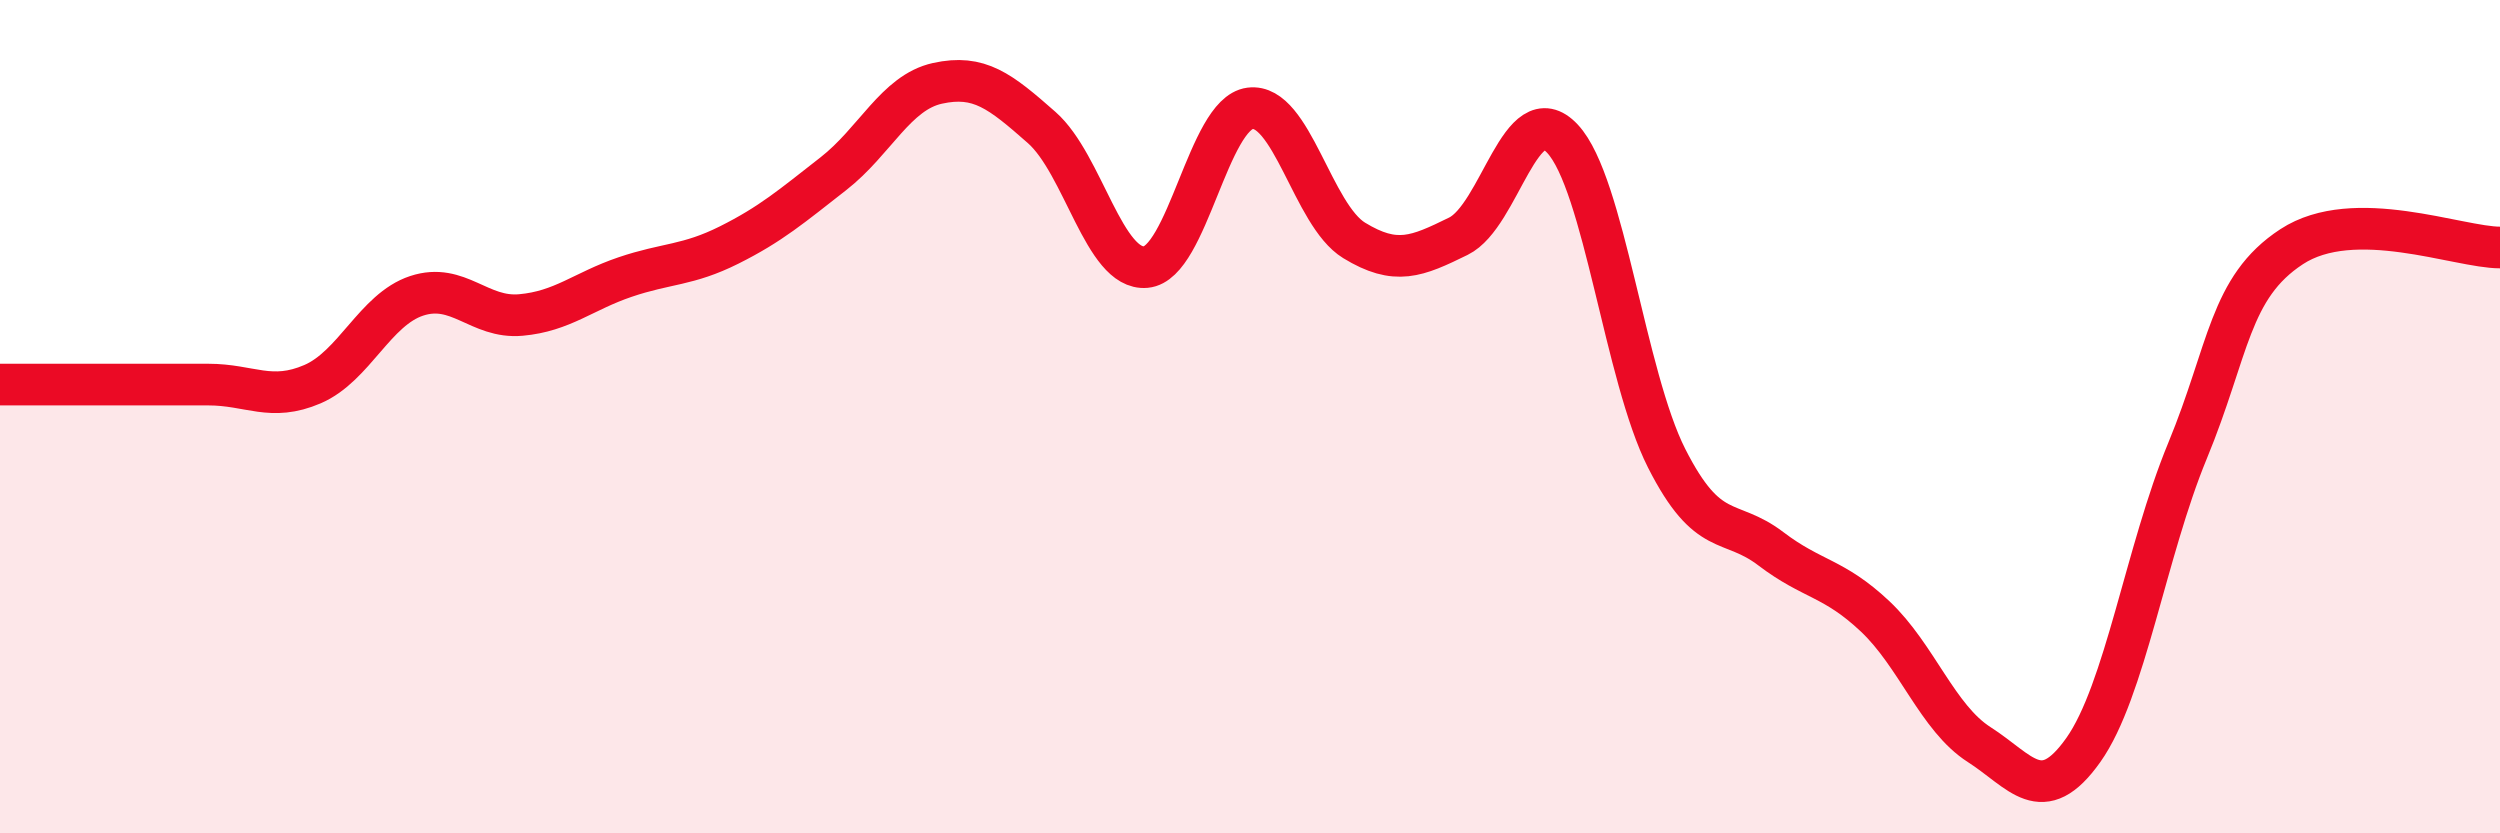
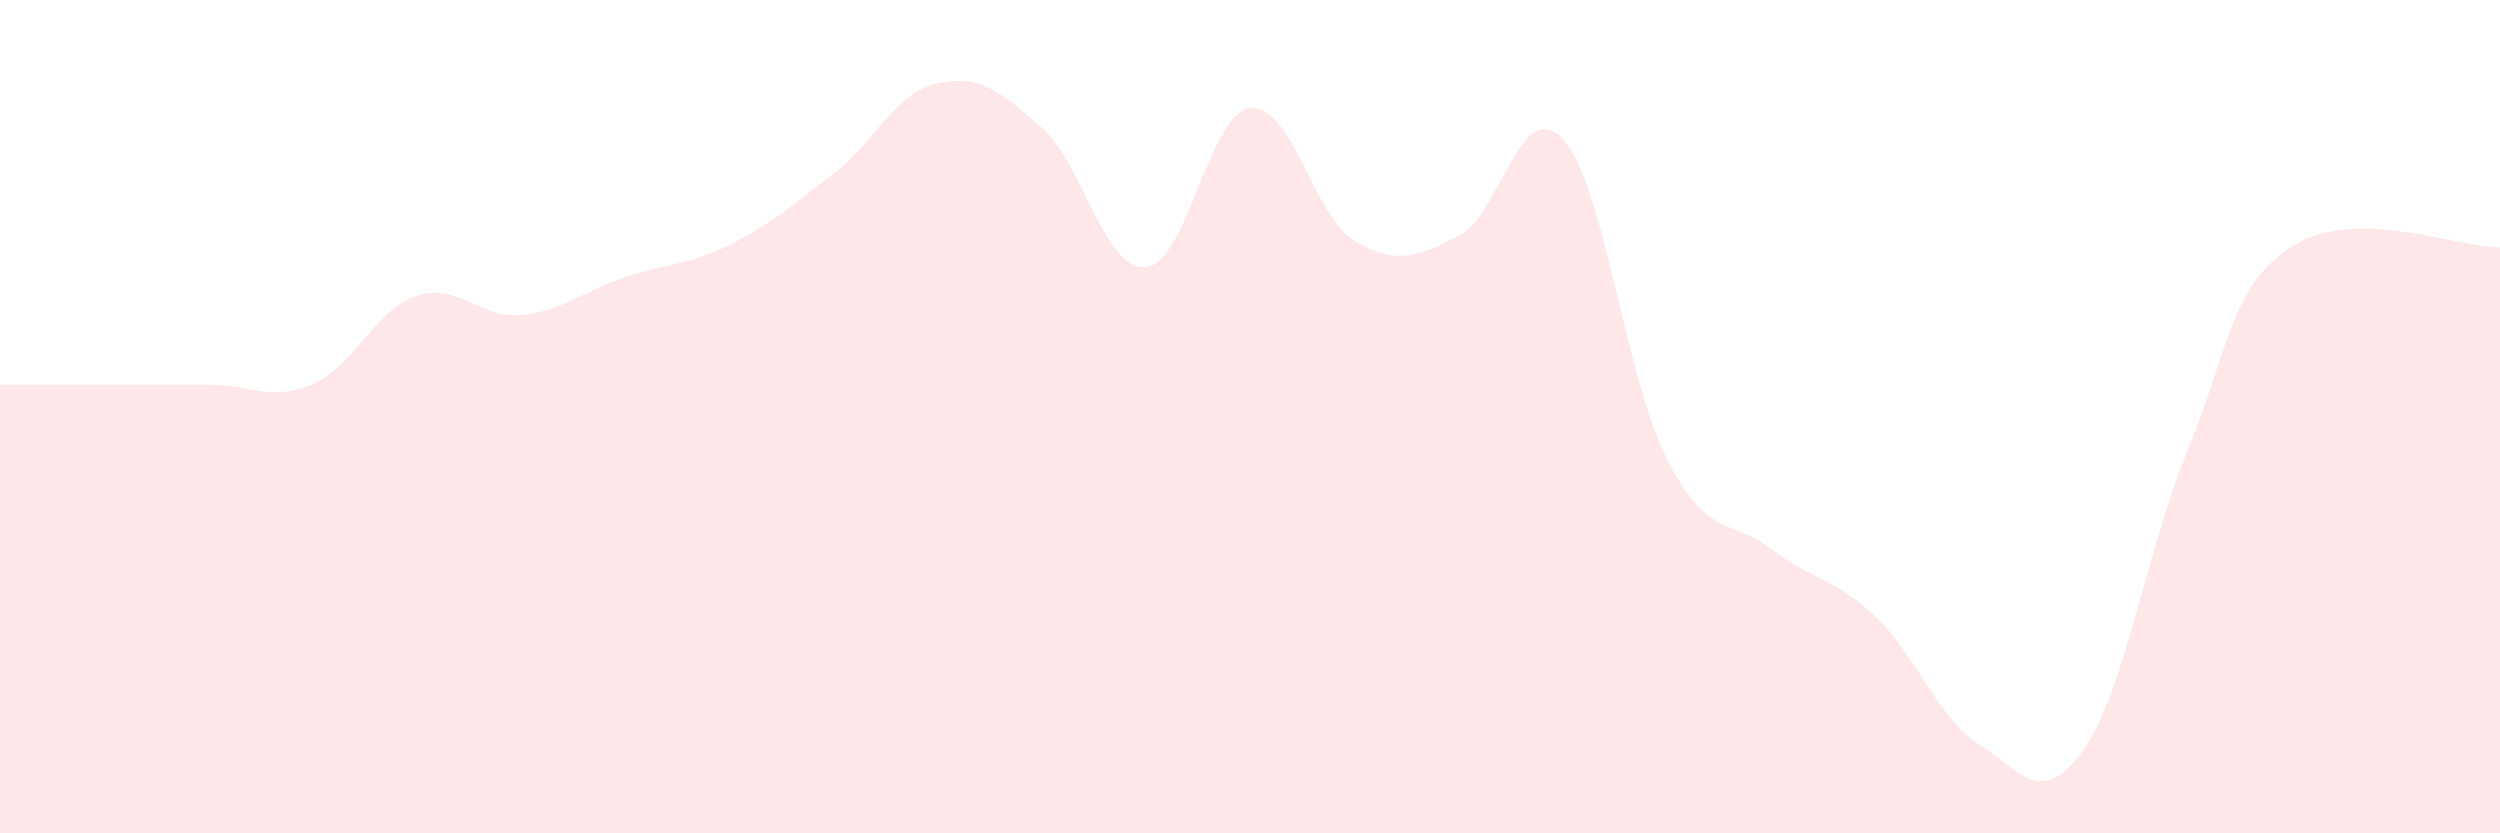
<svg xmlns="http://www.w3.org/2000/svg" width="60" height="20" viewBox="0 0 60 20">
  <path d="M 0,9.23 C 0.5,9.23 1.5,9.23 2.5,9.23 C 3.5,9.23 4,9.23 5,9.23 C 6,9.23 6.5,9.65 7.5,9.22 C 8.5,8.79 9,7.43 10,7.1 C 11,6.77 11.5,7.65 12.5,7.56 C 13.5,7.47 14,6.99 15,6.65 C 16,6.31 16.5,6.38 17.5,5.88 C 18.5,5.38 19,4.95 20,4.17 C 21,3.39 21.5,2.22 22.5,2 C 23.5,1.78 24,2.18 25,3.06 C 26,3.94 26.5,6.5 27.5,6.41 C 28.5,6.32 29,2.73 30,2.6 C 31,2.47 31.5,5.16 32.5,5.77 C 33.5,6.38 34,6.16 35,5.67 C 36,5.18 36.5,2.26 37.5,3.33 C 38.5,4.4 39,9.03 40,11 C 41,12.97 41.5,12.41 42.5,13.17 C 43.5,13.93 44,13.85 45,14.79 C 46,15.73 46.5,17.23 47.5,17.87 C 48.5,18.51 49,19.41 50,18 C 51,16.59 51.5,13.24 52.5,10.82 C 53.5,8.4 53.5,6.9 55,5.92 C 56.5,4.94 59,5.94 60,5.94L60 20L0 20Z" fill="#EB0A25" opacity="0.1" stroke-linecap="round" stroke-linejoin="round" />
-   <path d="M 0,9.23 C 0.5,9.23 1.5,9.23 2.5,9.23 C 3.5,9.23 4,9.23 5,9.23 C 6,9.23 6.5,9.65 7.5,9.22 C 8.5,8.79 9,7.43 10,7.1 C 11,6.77 11.5,7.65 12.5,7.56 C 13.5,7.47 14,6.99 15,6.65 C 16,6.31 16.5,6.38 17.5,5.88 C 18.5,5.38 19,4.95 20,4.17 C 21,3.39 21.5,2.22 22.5,2 C 23.5,1.78 24,2.18 25,3.06 C 26,3.94 26.5,6.5 27.5,6.41 C 28.5,6.32 29,2.73 30,2.6 C 31,2.47 31.5,5.16 32.5,5.77 C 33.5,6.38 34,6.16 35,5.67 C 36,5.18 36.5,2.26 37.5,3.33 C 38.5,4.4 39,9.03 40,11 C 41,12.97 41.5,12.41 42.5,13.17 C 43.5,13.93 44,13.85 45,14.79 C 46,15.73 46.5,17.23 47.5,17.87 C 48.5,18.51 49,19.41 50,18 C 51,16.59 51.5,13.24 52.5,10.82 C 53.5,8.4 53.5,6.9 55,5.92 C 56.5,4.94 59,5.94 60,5.94" stroke="#EB0A25" stroke-width="1" fill="none" stroke-linecap="round" stroke-linejoin="round" />
</svg>